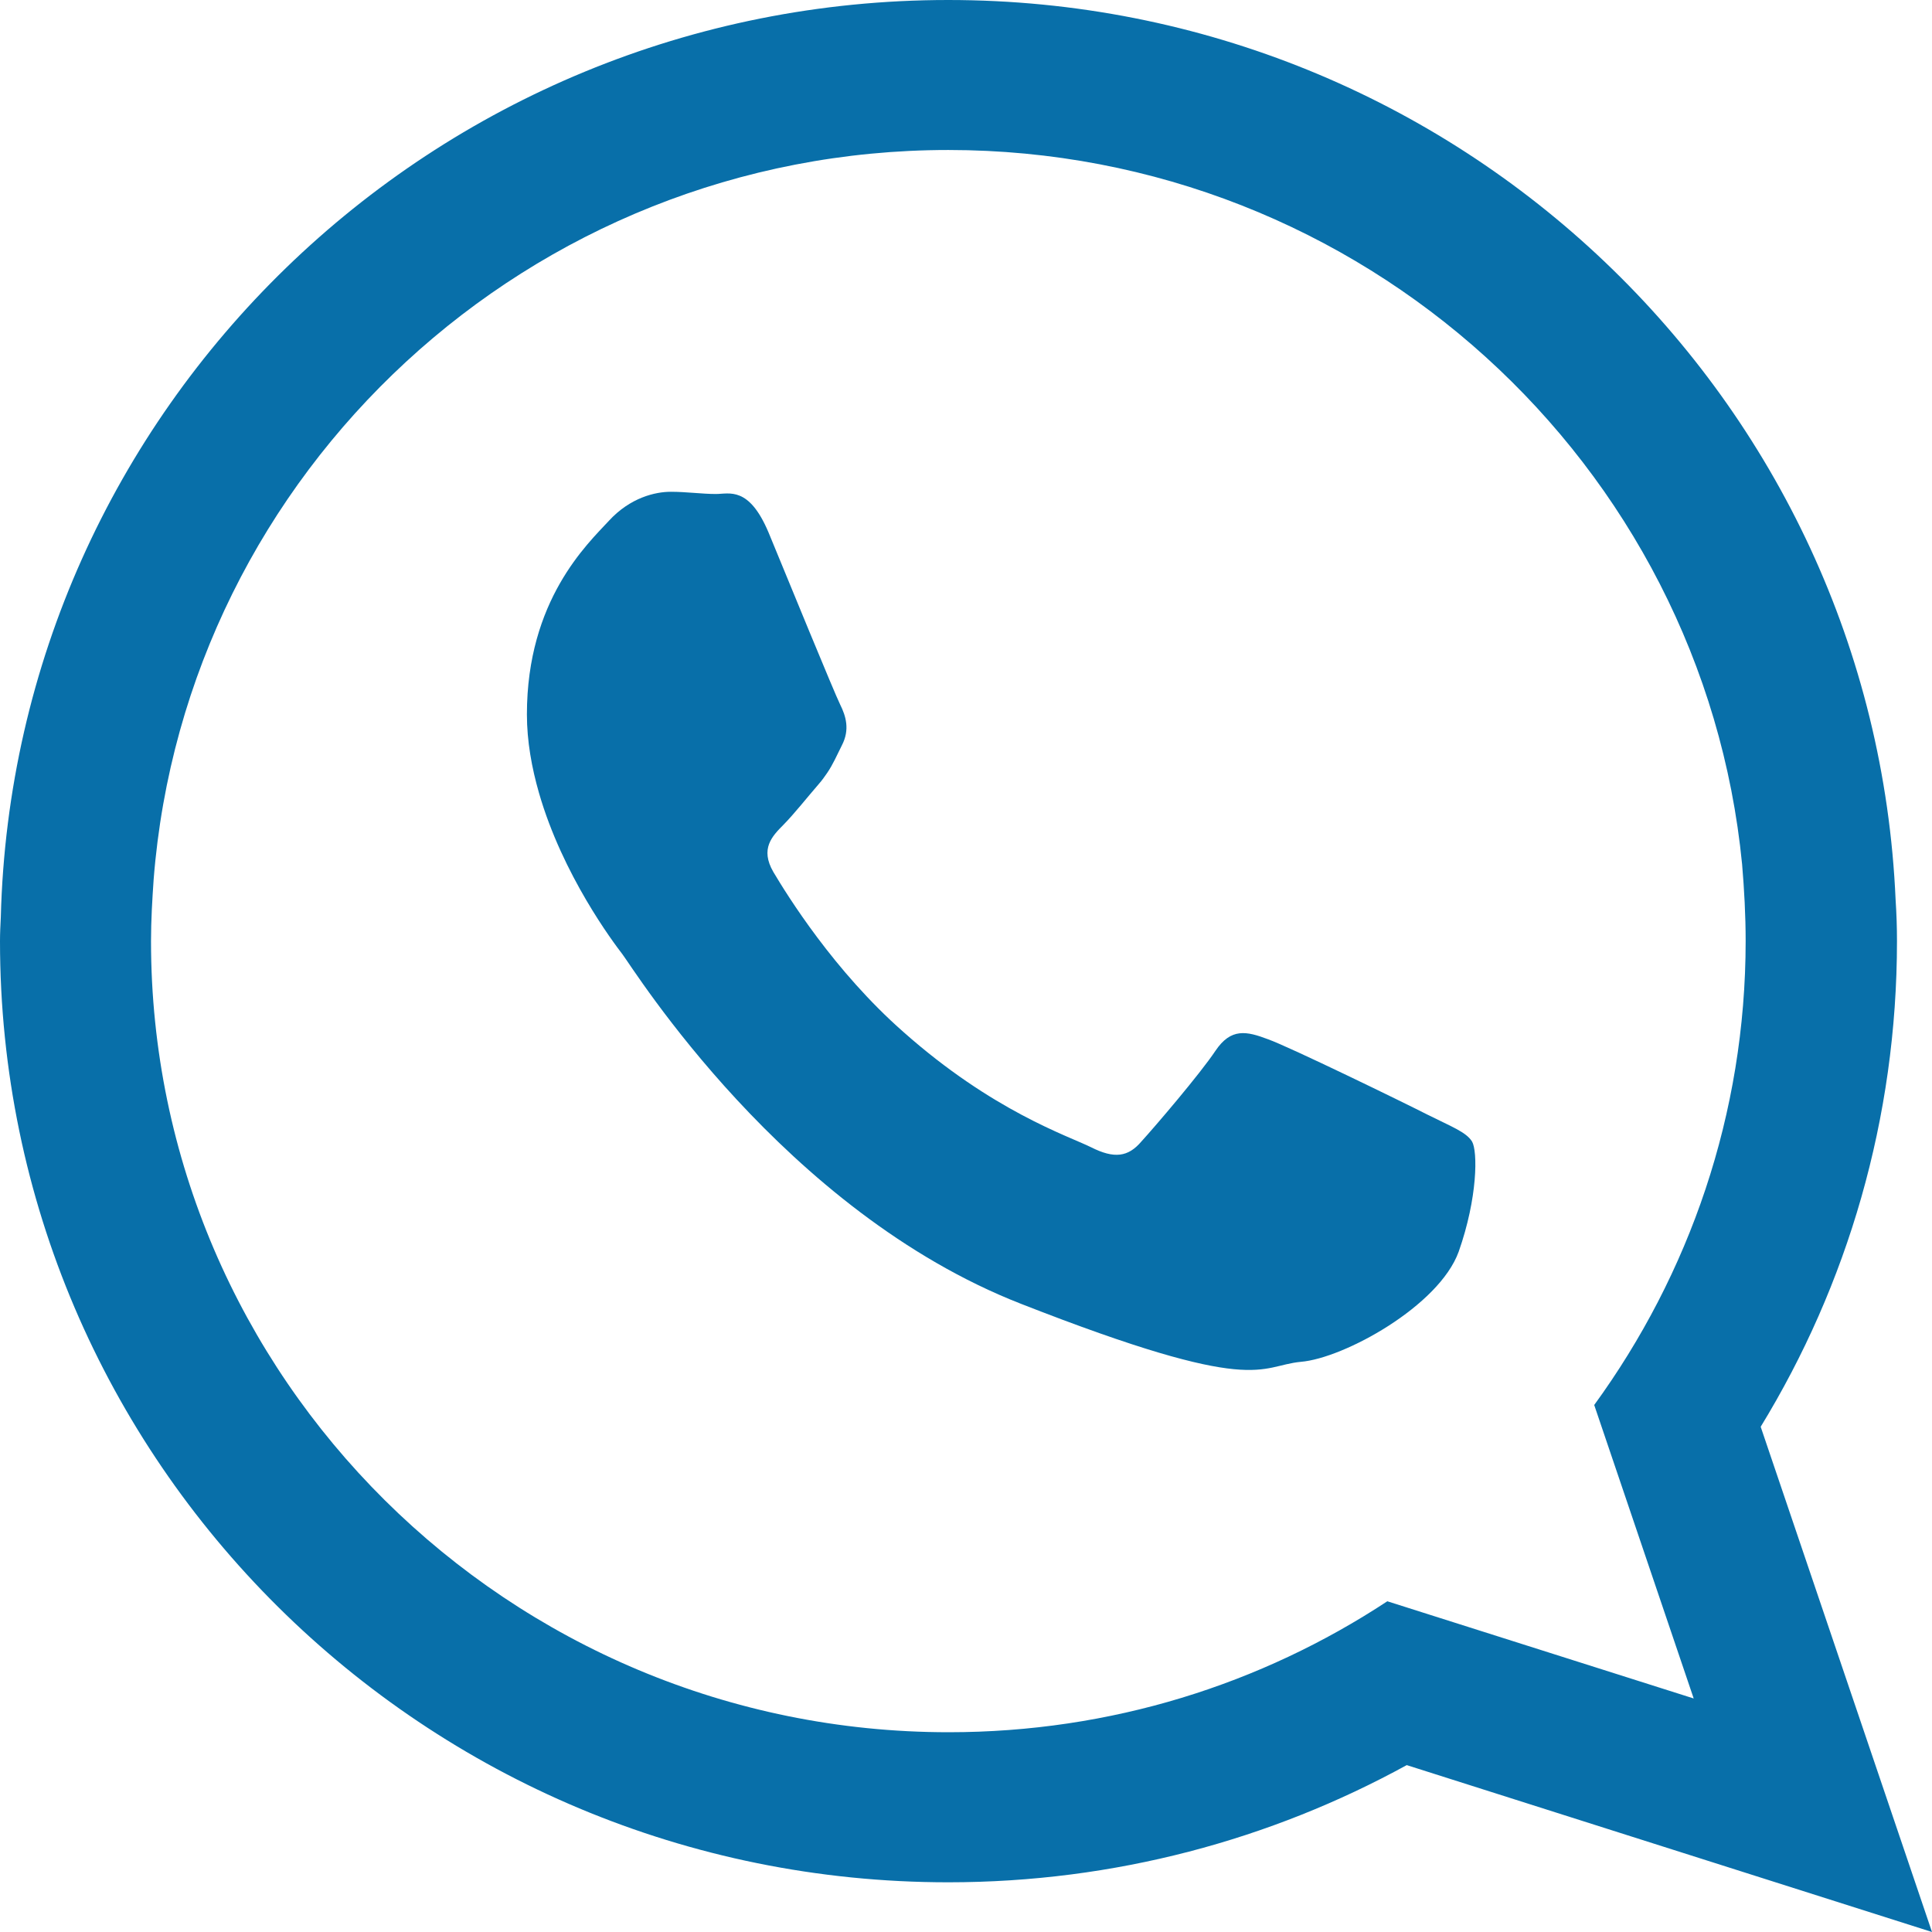
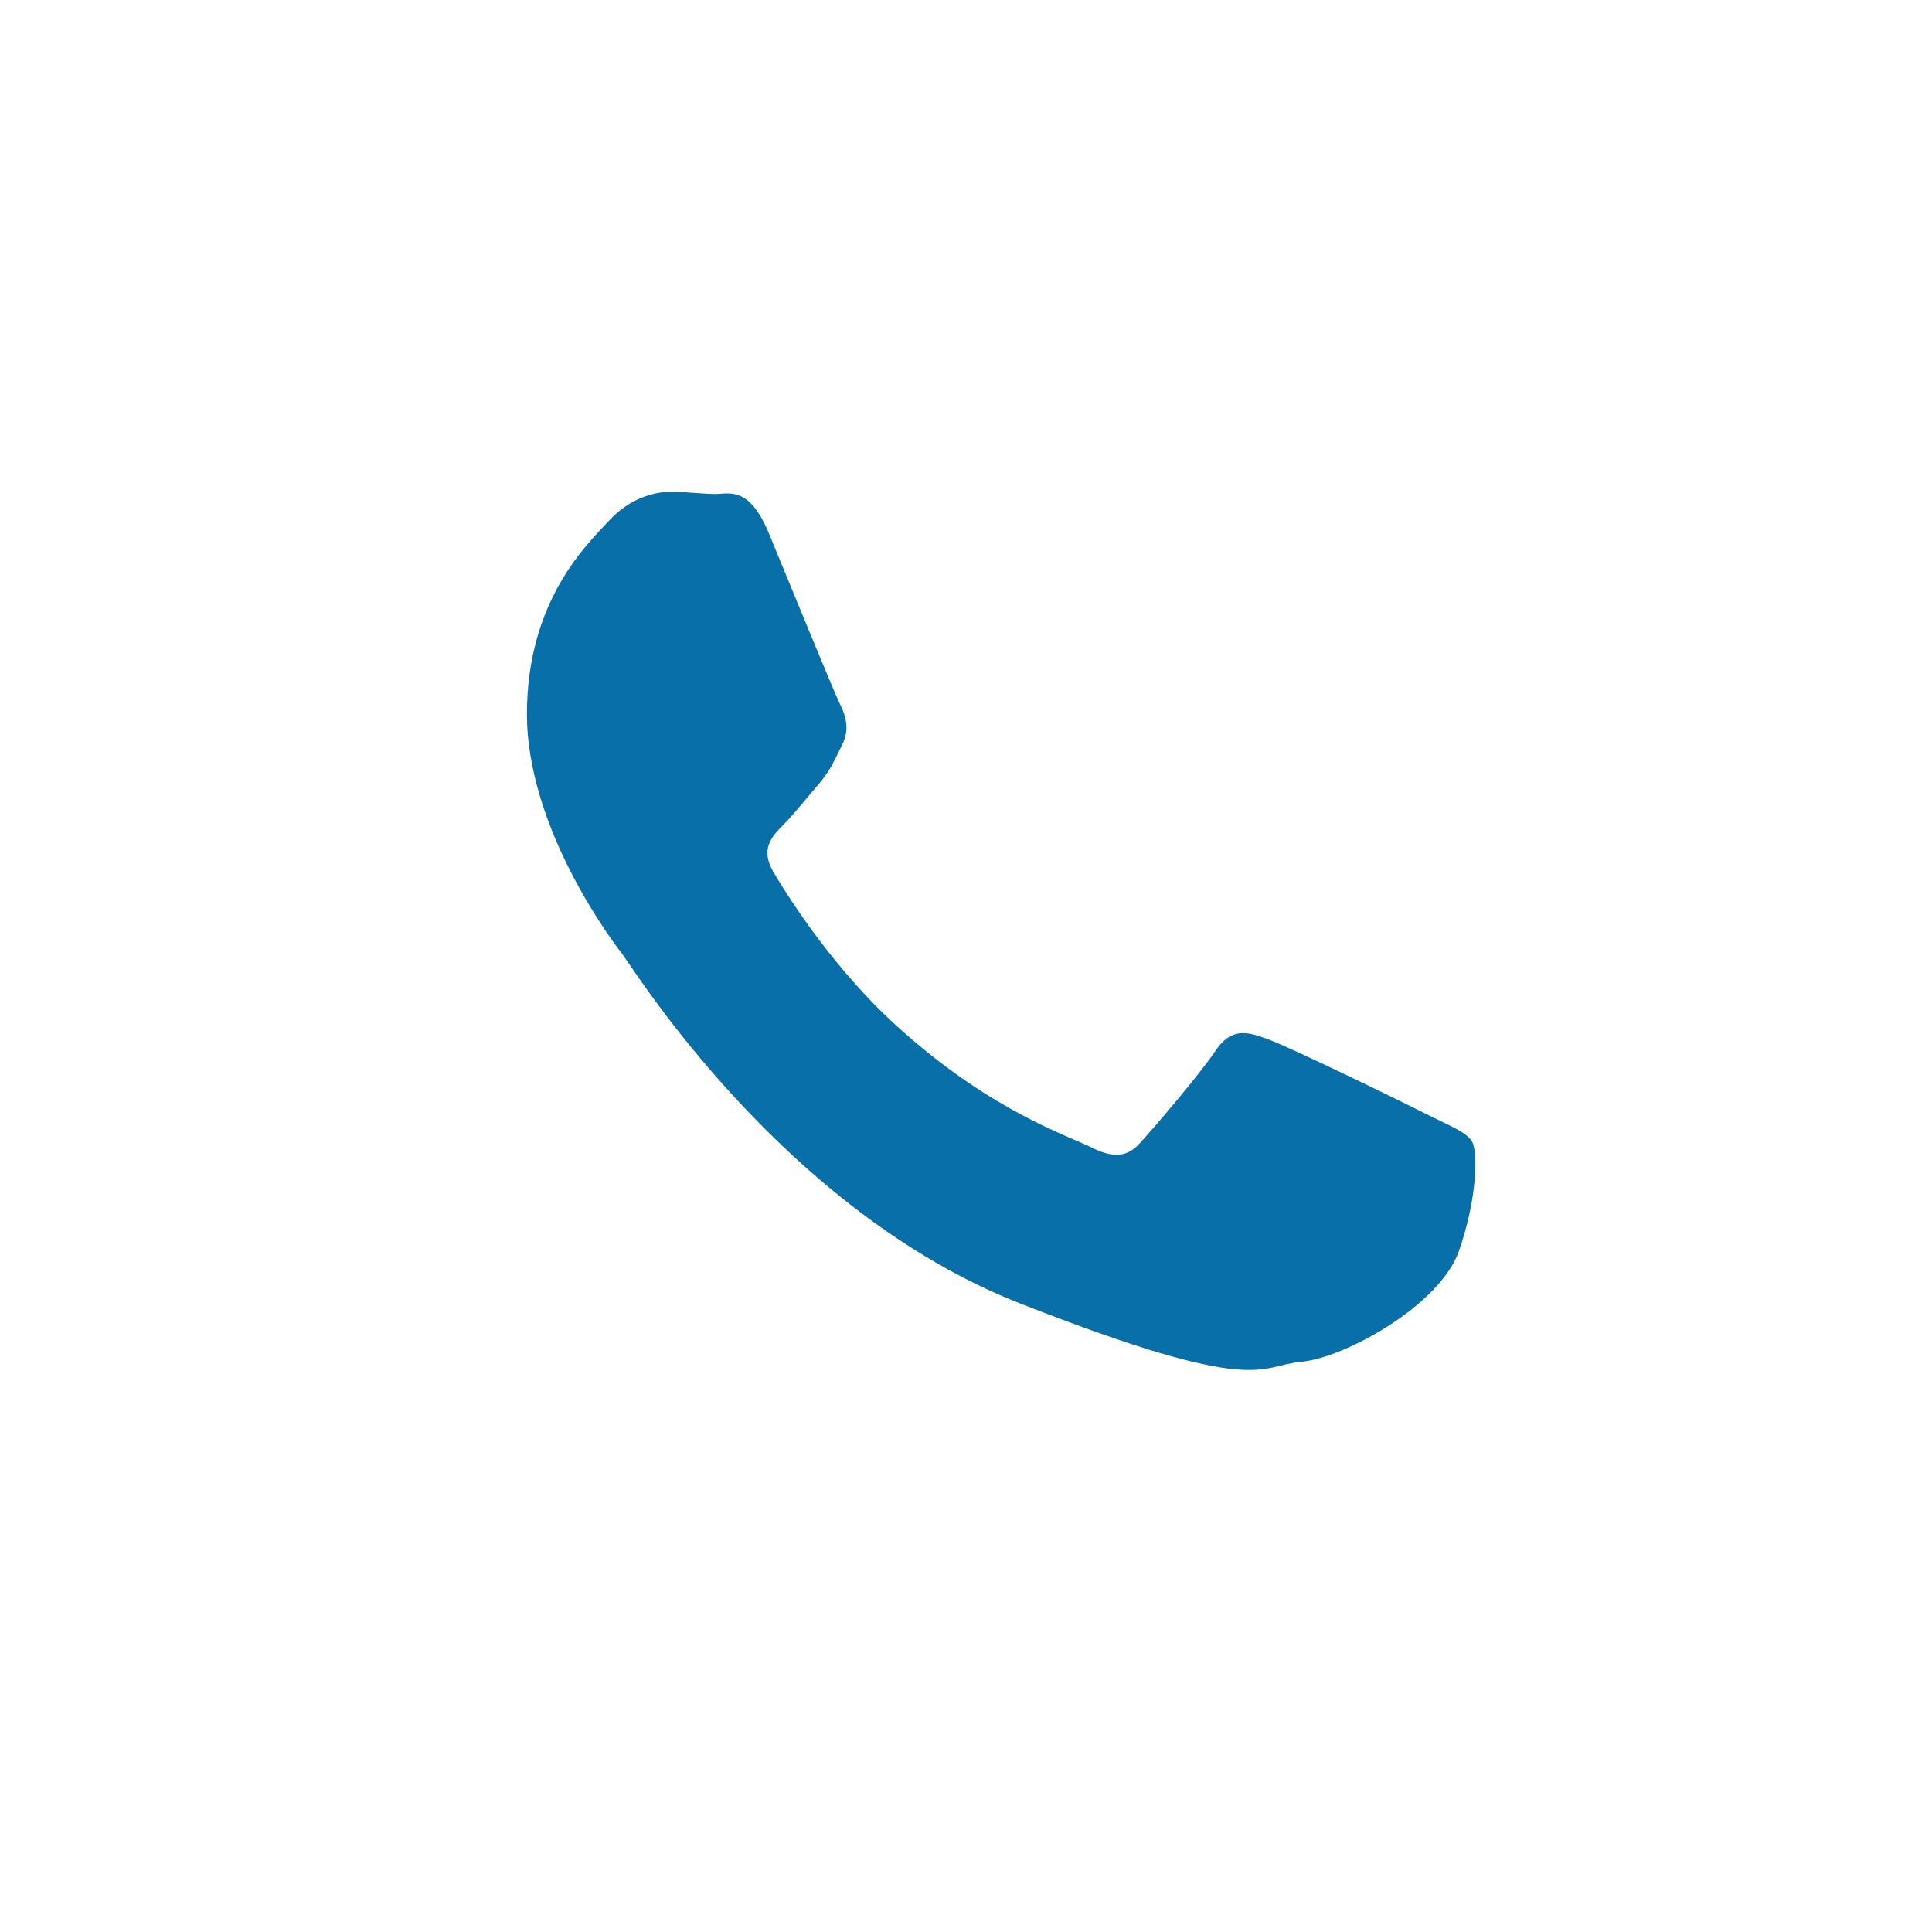
<svg xmlns="http://www.w3.org/2000/svg" width="55px" height="55px" viewBox="0 0 55 55" version="1.1">
  <title>btn_tel_s</title>
  <desc>Created with Sketch.</desc>
  <defs />
  <g id="Symbols" stroke="none" stroke-width="1" fill="none" fill-rule="evenodd">
    <g id="tab_header" transform="translate(-604, -33)" fill="#086FA9">
      <g id="btn_tel_s" transform="translate(604, 33)">
-         <path d="M27.006,49.313 C14.485,49.313 4.299,39.215 4.299,26.791 C4.299,26.197 4.335,25.602 4.374,25.035 C5.285,13.434 15.076,4.27 26.997,4.27 C38.776,4.27 48.48,13.206 49.594,24.604 C49.655,25.325 49.695,26.058 49.695,26.79 C49.695,31.718 48.088,36.282 45.384,39.997 L48.216,48.352 L39.494,45.585 C35.904,47.948 31.622,49.313 27.006,49.313 L27.006,49.313 L27.006,49.313 Z M0.023,26.11 C0.011,26.338 0,26.566 0,26.793 C0,41.592 12.094,53.585 26.994,53.585 C31.733,53.585 36.182,52.369 40.047,50.249 L55,55 L50.123,40.617 C52.588,36.586 54.003,31.847 54.003,26.791 C54.003,26.4 53.99,26.008 53.964,25.616 C53.345,11.36 41.515,0 26.994,0 C12.323,0.001 0.391,11.627 0.023,26.11 L0.023,26.11 L0.023,26.11 Z" id="Shape" />
        <path d="M40.638,31.732 C39.967,31.39 36.708,29.802 36.097,29.585 C35.489,29.356 35.045,29.254 34.6,29.916 C34.158,30.577 32.888,32.063 32.492,32.497 C32.115,32.94 31.719,32.992 31.061,32.66 C30.388,32.329 28.259,31.631 25.722,29.381 C23.741,27.641 22.408,25.482 22.015,24.822 C21.633,24.161 21.979,23.806 22.308,23.475 C22.61,23.168 22.98,22.699 23.31,22.318 C23.412,22.204 23.477,22.102 23.549,22.002 C23.714,21.759 23.816,21.519 23.969,21.213 C24.197,20.77 24.082,20.388 23.918,20.058 C23.753,19.727 22.422,16.476 21.877,15.154 C21.318,13.834 20.761,14.063 20.379,14.063 C19.986,14.063 19.54,14 19.096,14 C18.654,14 17.943,14.164 17.335,14.825 C16.724,15.486 15,17.085 15,20.338 C15,21.101 15.139,21.862 15.343,22.571 C16.015,24.909 17.461,26.83 17.716,27.161 C18.045,27.592 22.306,34.476 29.068,37.118 C35.815,39.76 35.815,38.885 37.033,38.768 C38.253,38.668 40.966,37.182 41.526,35.632 C42.068,34.095 42.068,32.774 41.906,32.497 C41.742,32.227 41.298,32.063 40.638,31.732 L40.638,31.732 L40.638,31.732 Z" id="Shape" />
      </g>
    </g>
  </g>
</svg>